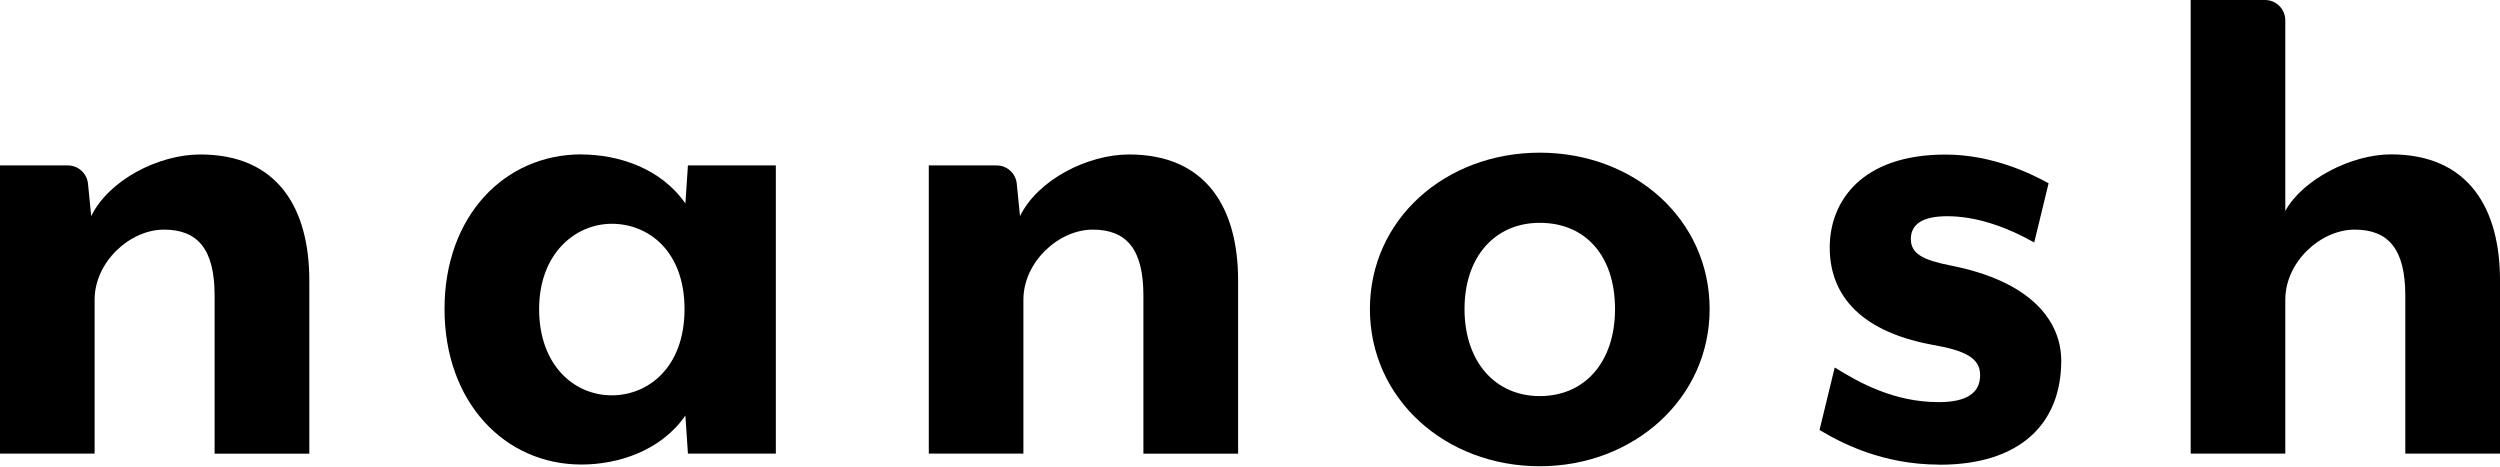
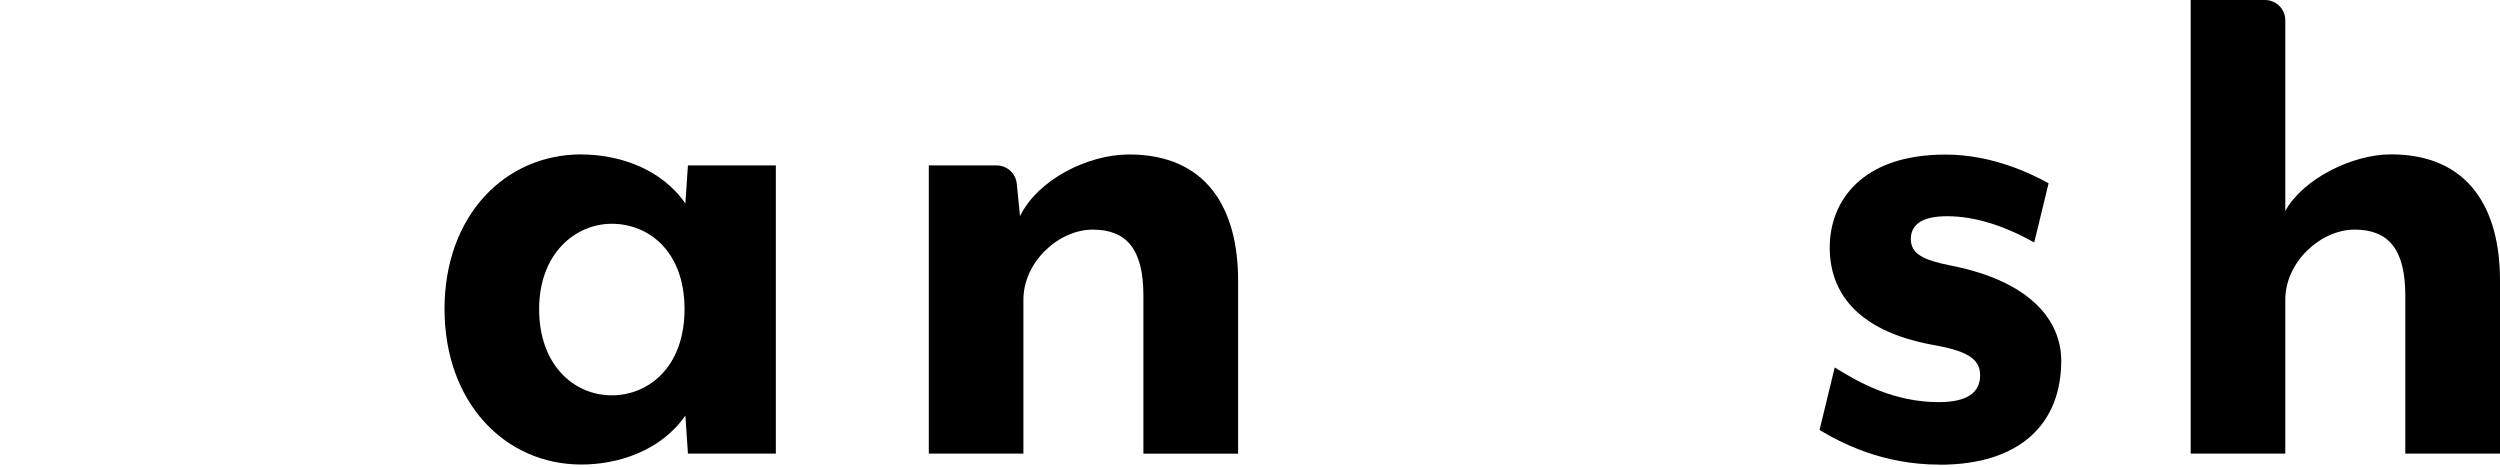
<svg xmlns="http://www.w3.org/2000/svg" width="230" height="43" viewBox="0 0 230 43" fill="none">
  <g clip-path="url(#clip0_7_1016)">
-     <path d="M19.744 41.73V27.189C19.744 22.915 18.189 21.125 15.08 21.125C11.97 21.125 8.704 24.079 8.704 27.579V41.73H0V15.219H6.237C7.201 15.219 8 15.948 8.096 16.904L8.391 19.883C10.024 16.539 14.611 14.211 18.424 14.211C25.573 14.211 28.457 19.188 28.457 25.799V41.738H19.753L19.744 41.73Z" fill="black" />
    <path d="M53.491 14.211C56.836 14.211 60.797 15.453 63.055 18.719L63.289 15.219H71.377V41.73H63.289L63.055 38.229C60.797 41.495 56.836 42.737 53.491 42.737C46.42 42.737 40.896 36.987 40.896 28.431C40.896 19.874 46.412 14.202 53.491 14.202V14.211ZM56.288 36.37C59.633 36.37 62.977 33.807 62.977 28.439C62.977 23.071 59.633 20.587 56.288 20.587C52.944 20.587 49.6 23.306 49.6 28.439C49.6 33.573 52.788 36.37 56.288 36.37Z" fill="black" />
    <path d="M105.193 41.73V27.189C105.193 22.915 103.638 21.125 100.528 21.125C97.419 21.125 94.153 24.079 94.153 27.579V41.73H85.449V15.219H91.686C92.65 15.219 93.449 15.948 93.544 16.904L93.84 19.883C95.473 16.539 100.059 14.211 103.873 14.211C111.022 14.211 113.906 19.188 113.906 25.799V41.738H105.202L105.193 41.73Z" fill="black" />
-     <path d="M141.659 42.894C132.946 42.894 126.032 36.674 126.032 28.431C126.032 20.187 132.955 14.046 141.659 14.046C150.363 14.046 157.286 20.187 157.286 28.431C157.286 36.674 150.293 42.894 141.659 42.894ZM141.659 20.5C137.541 20.5 134.736 23.61 134.736 28.431C134.736 33.252 137.533 36.44 141.659 36.44C145.785 36.44 148.582 33.33 148.582 28.431C148.582 23.532 145.863 20.5 141.659 20.5Z" fill="black" />
    <path d="M178.437 42.746C173.147 42.746 169.342 40.722 167.397 39.558L168.795 33.808C171.045 35.206 174.242 36.996 178.359 36.996C180.843 36.996 182.172 36.214 182.172 34.511C182.172 32.956 180.852 32.253 177.742 31.714C170.672 30.394 168.335 26.737 168.335 22.776C168.335 18.502 171.288 14.22 178.984 14.22C183.336 14.22 186.915 16.009 188.47 16.86L187.15 22.307C184.509 20.83 181.781 19.892 179.141 19.892C176.804 19.892 175.797 20.674 175.797 21.994C175.797 23.393 177.039 23.94 179.375 24.409C186.993 25.886 189.634 29.621 189.634 33.191C189.634 38.941 185.899 42.755 178.437 42.755V42.746Z" fill="black" />
    <path d="M221.288 41.73V27.189C221.288 22.915 219.733 21.125 216.623 21.125C213.513 21.125 210.247 24.079 210.247 27.579V41.73H201.543V0H208.379C209.413 0 210.247 0.834 210.247 1.868V19.414C211.802 16.539 216.31 14.202 219.967 14.202C227.116 14.202 230 19.18 230 25.79V41.73H221.296H221.288Z" fill="black" />
  </g>
  <defs>
    <clipPath id="clip0_7_1016">
      <rect width="230" height="42.894" fill="white" />
    </clipPath>
  </defs>
</svg>